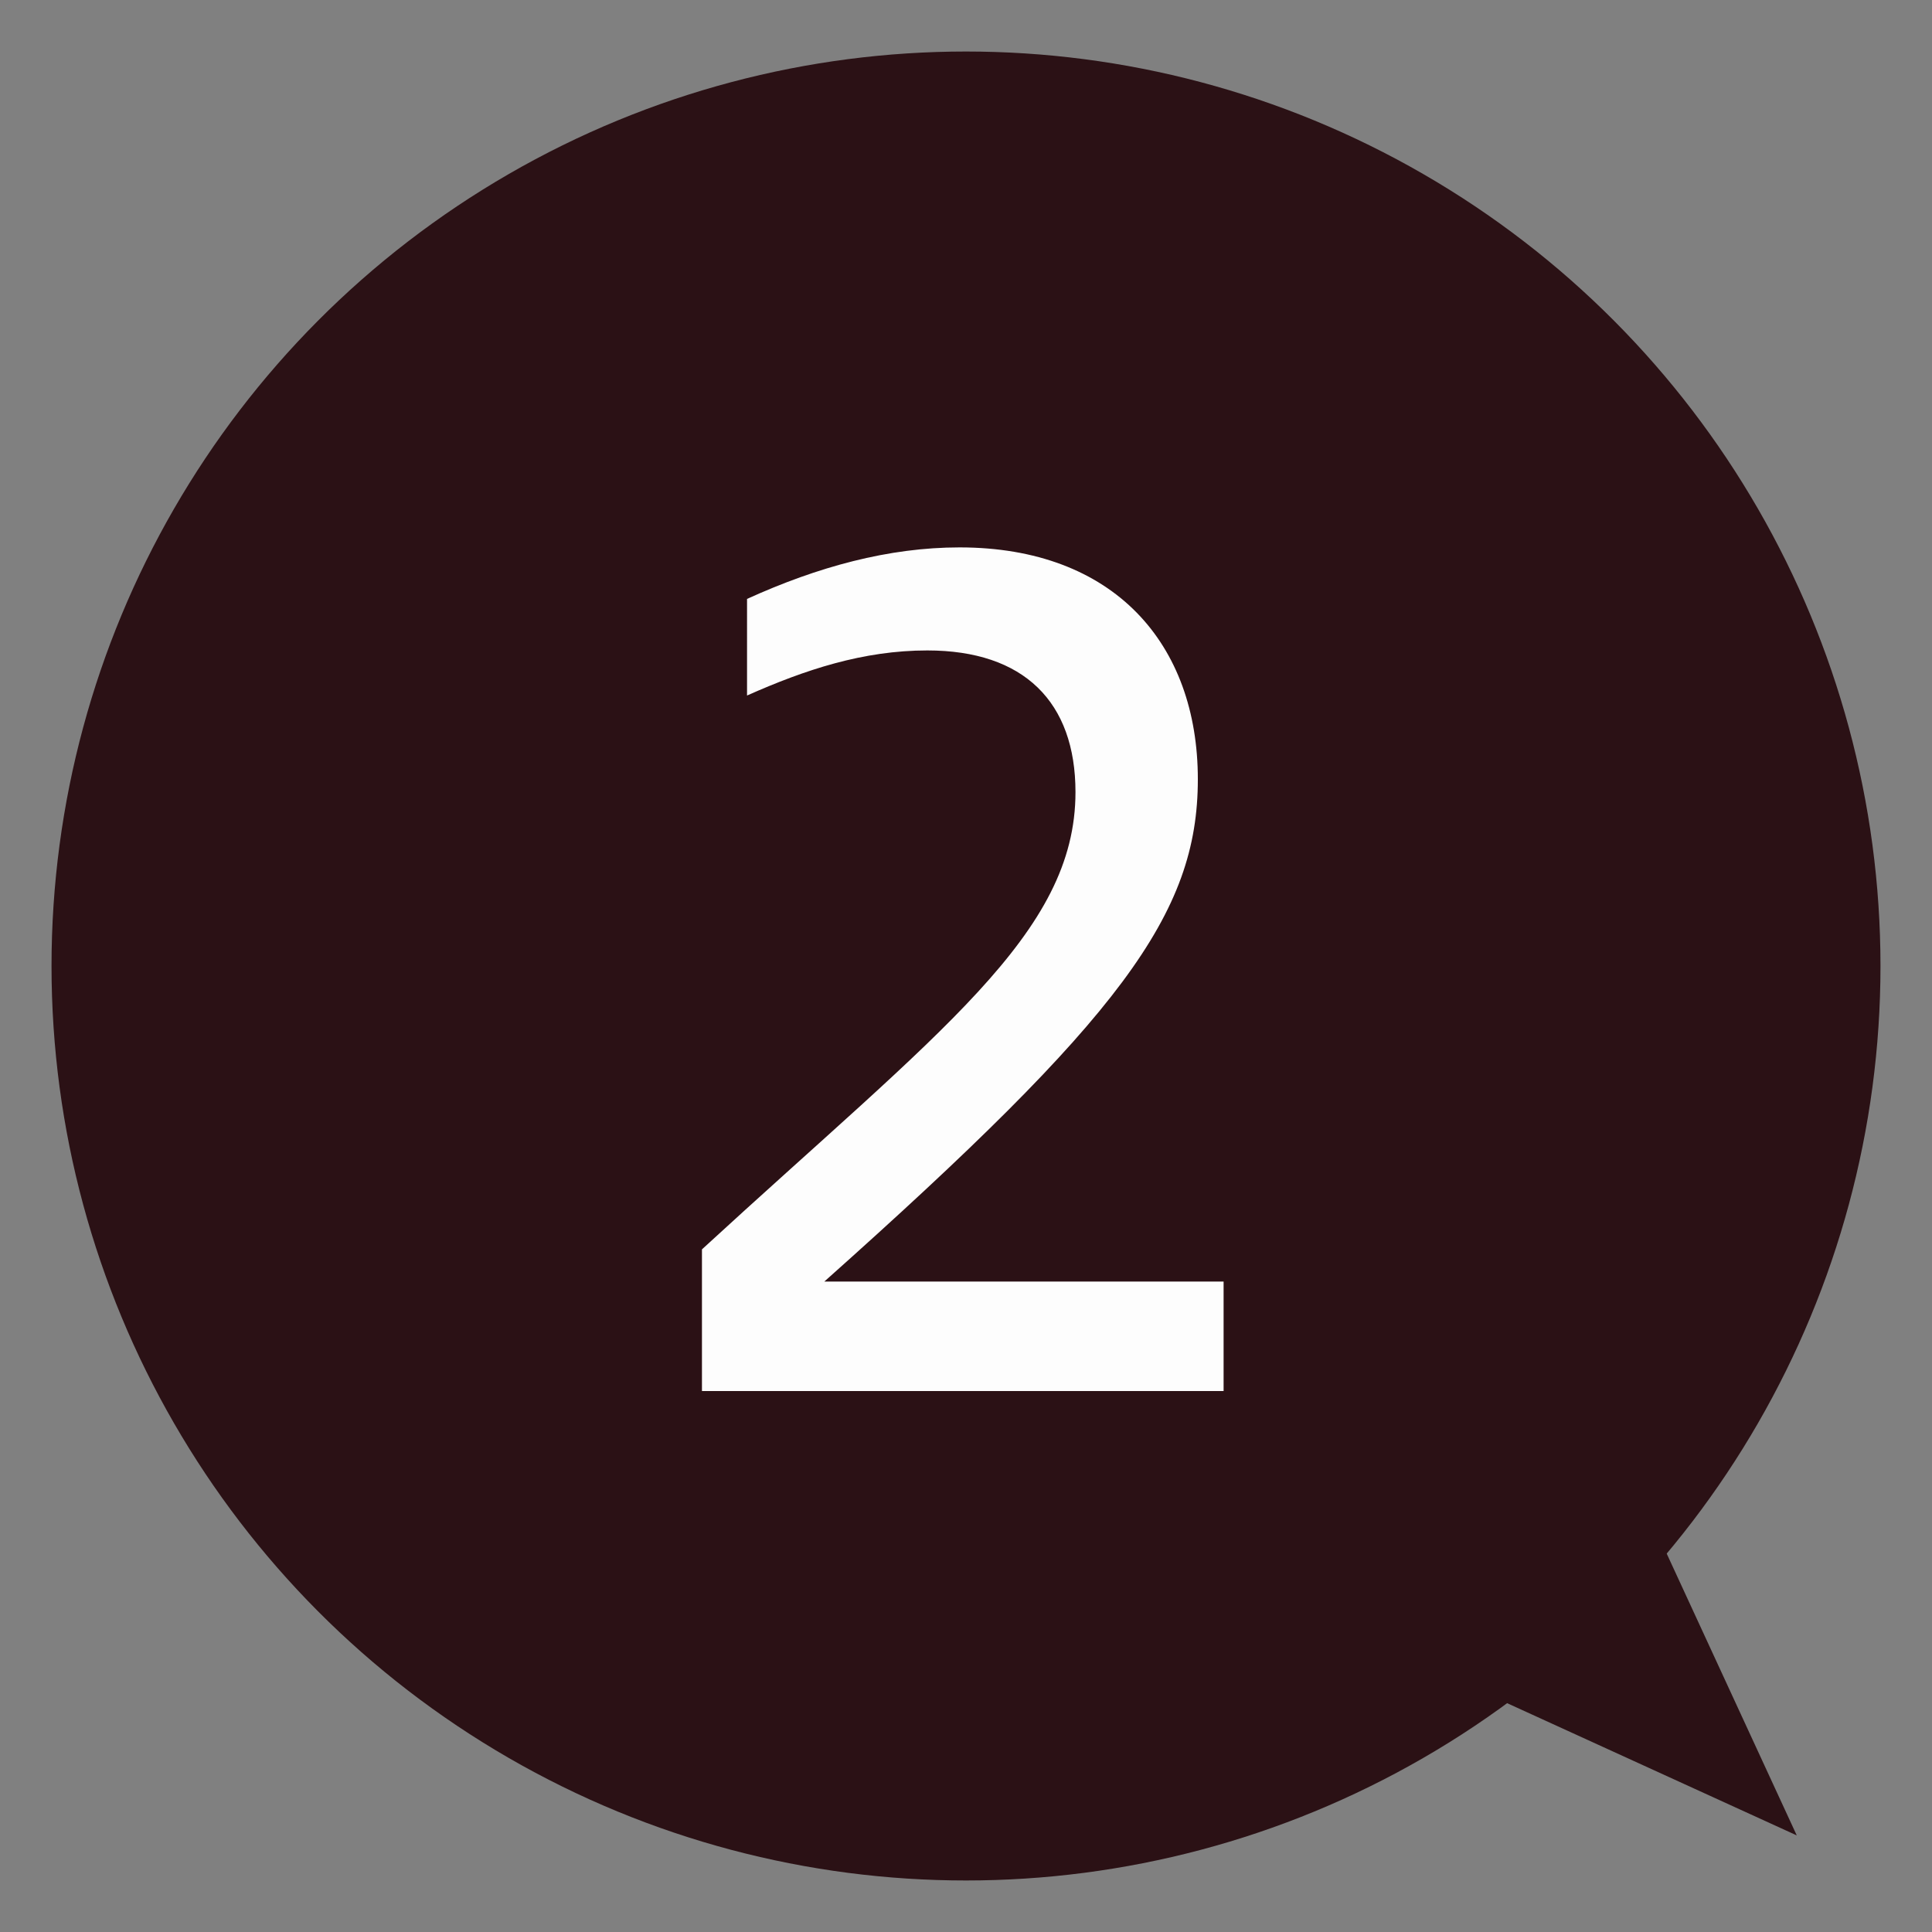
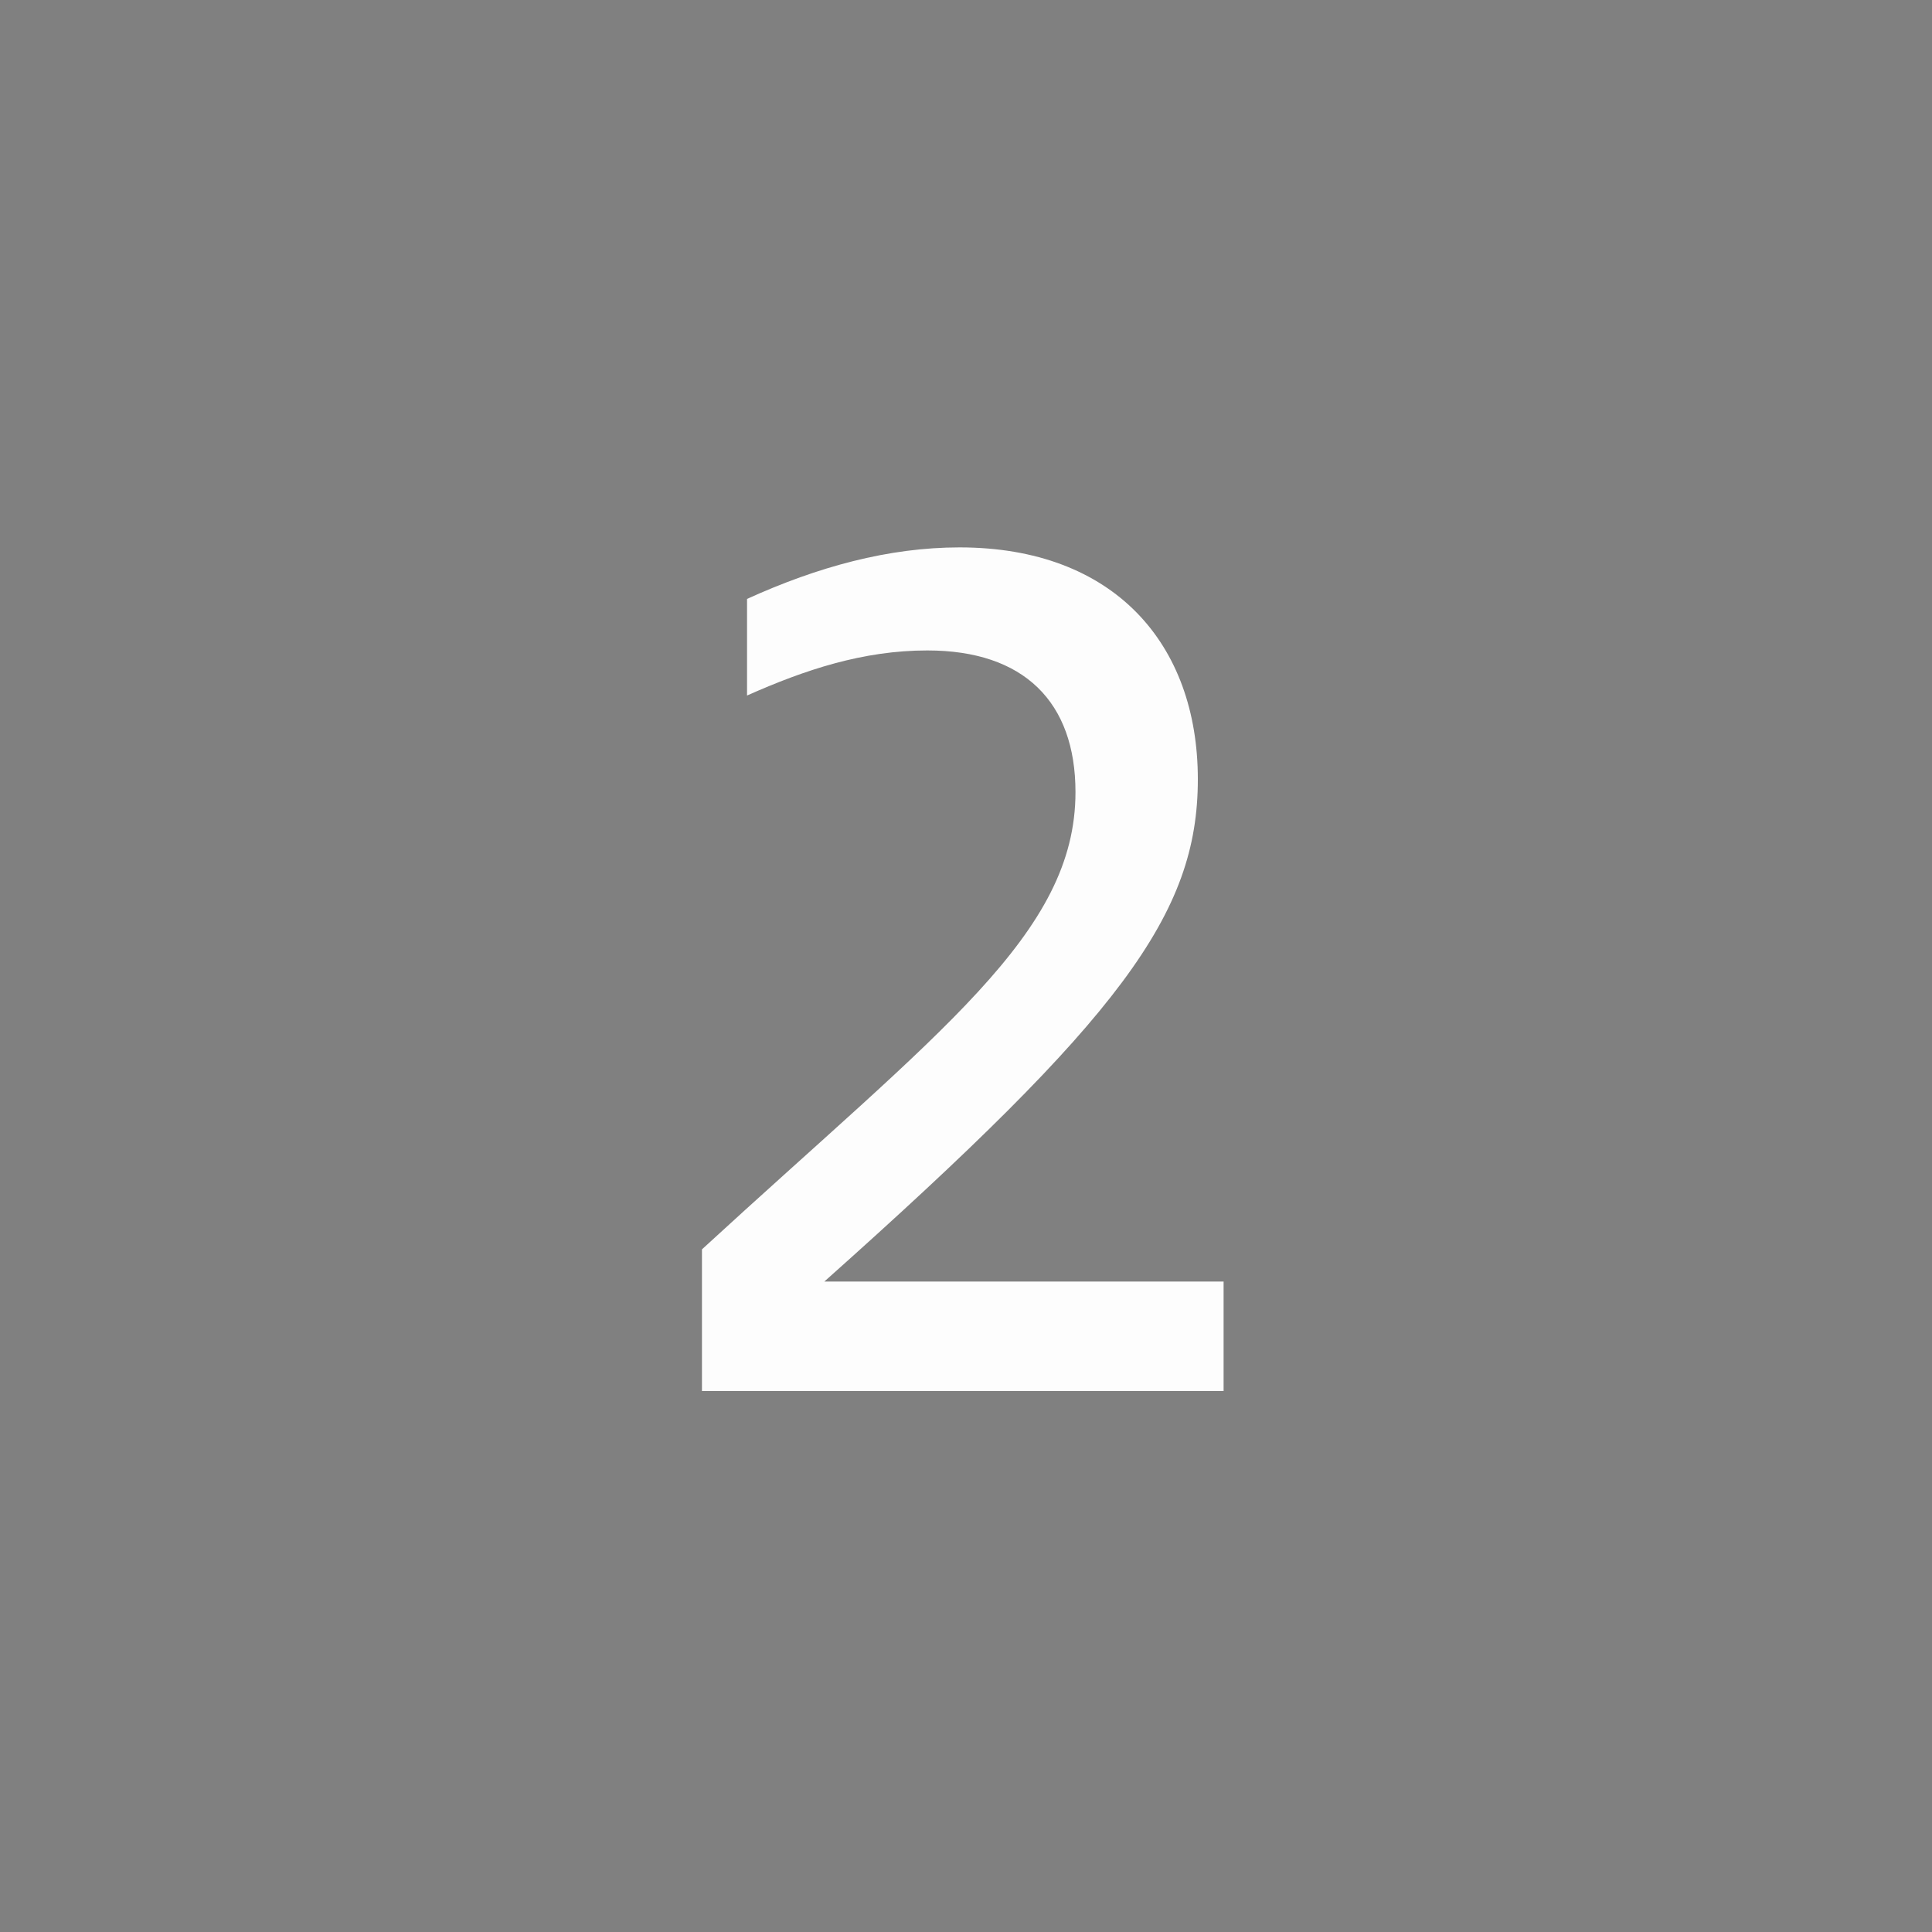
<svg xmlns="http://www.w3.org/2000/svg" version="1.1" id="レイヤー_1" x="0px" y="0px" viewBox="0 0 30 30" style="enable-background:new 0 0 30 30;" xml:space="preserve">
  <rect x="0" y="0" width="30" height="30" fill="#808080" stroke="none" />
  <style type="text/css">
	.st0{fill:#2B1115;}
	.st1{fill:#FDFDFD;}
</style>
  <g>
-     <polygon class="st0" points="27.9,28.5 23.7,19.4 18.7,24.3  " />
-     <circle class="st0" cx="15" cy="15" r="14.2" />
    <g>
      <path class="st1" d="M10.9,21.5v-2.1c3.7-3.4,5.8-4.9,5.8-7.1c0-1.4-0.8-2.2-2.3-2.2c-1,0-1.9,0.3-2.8,0.7V9.3    c1.1-0.5,2.2-0.8,3.3-0.8c2.4,0,3.7,1.5,3.7,3.6s-1.2,3.7-5.8,7.8H19v1.7h-8.1V21.5z" />
    </g>
  </g>
</svg>